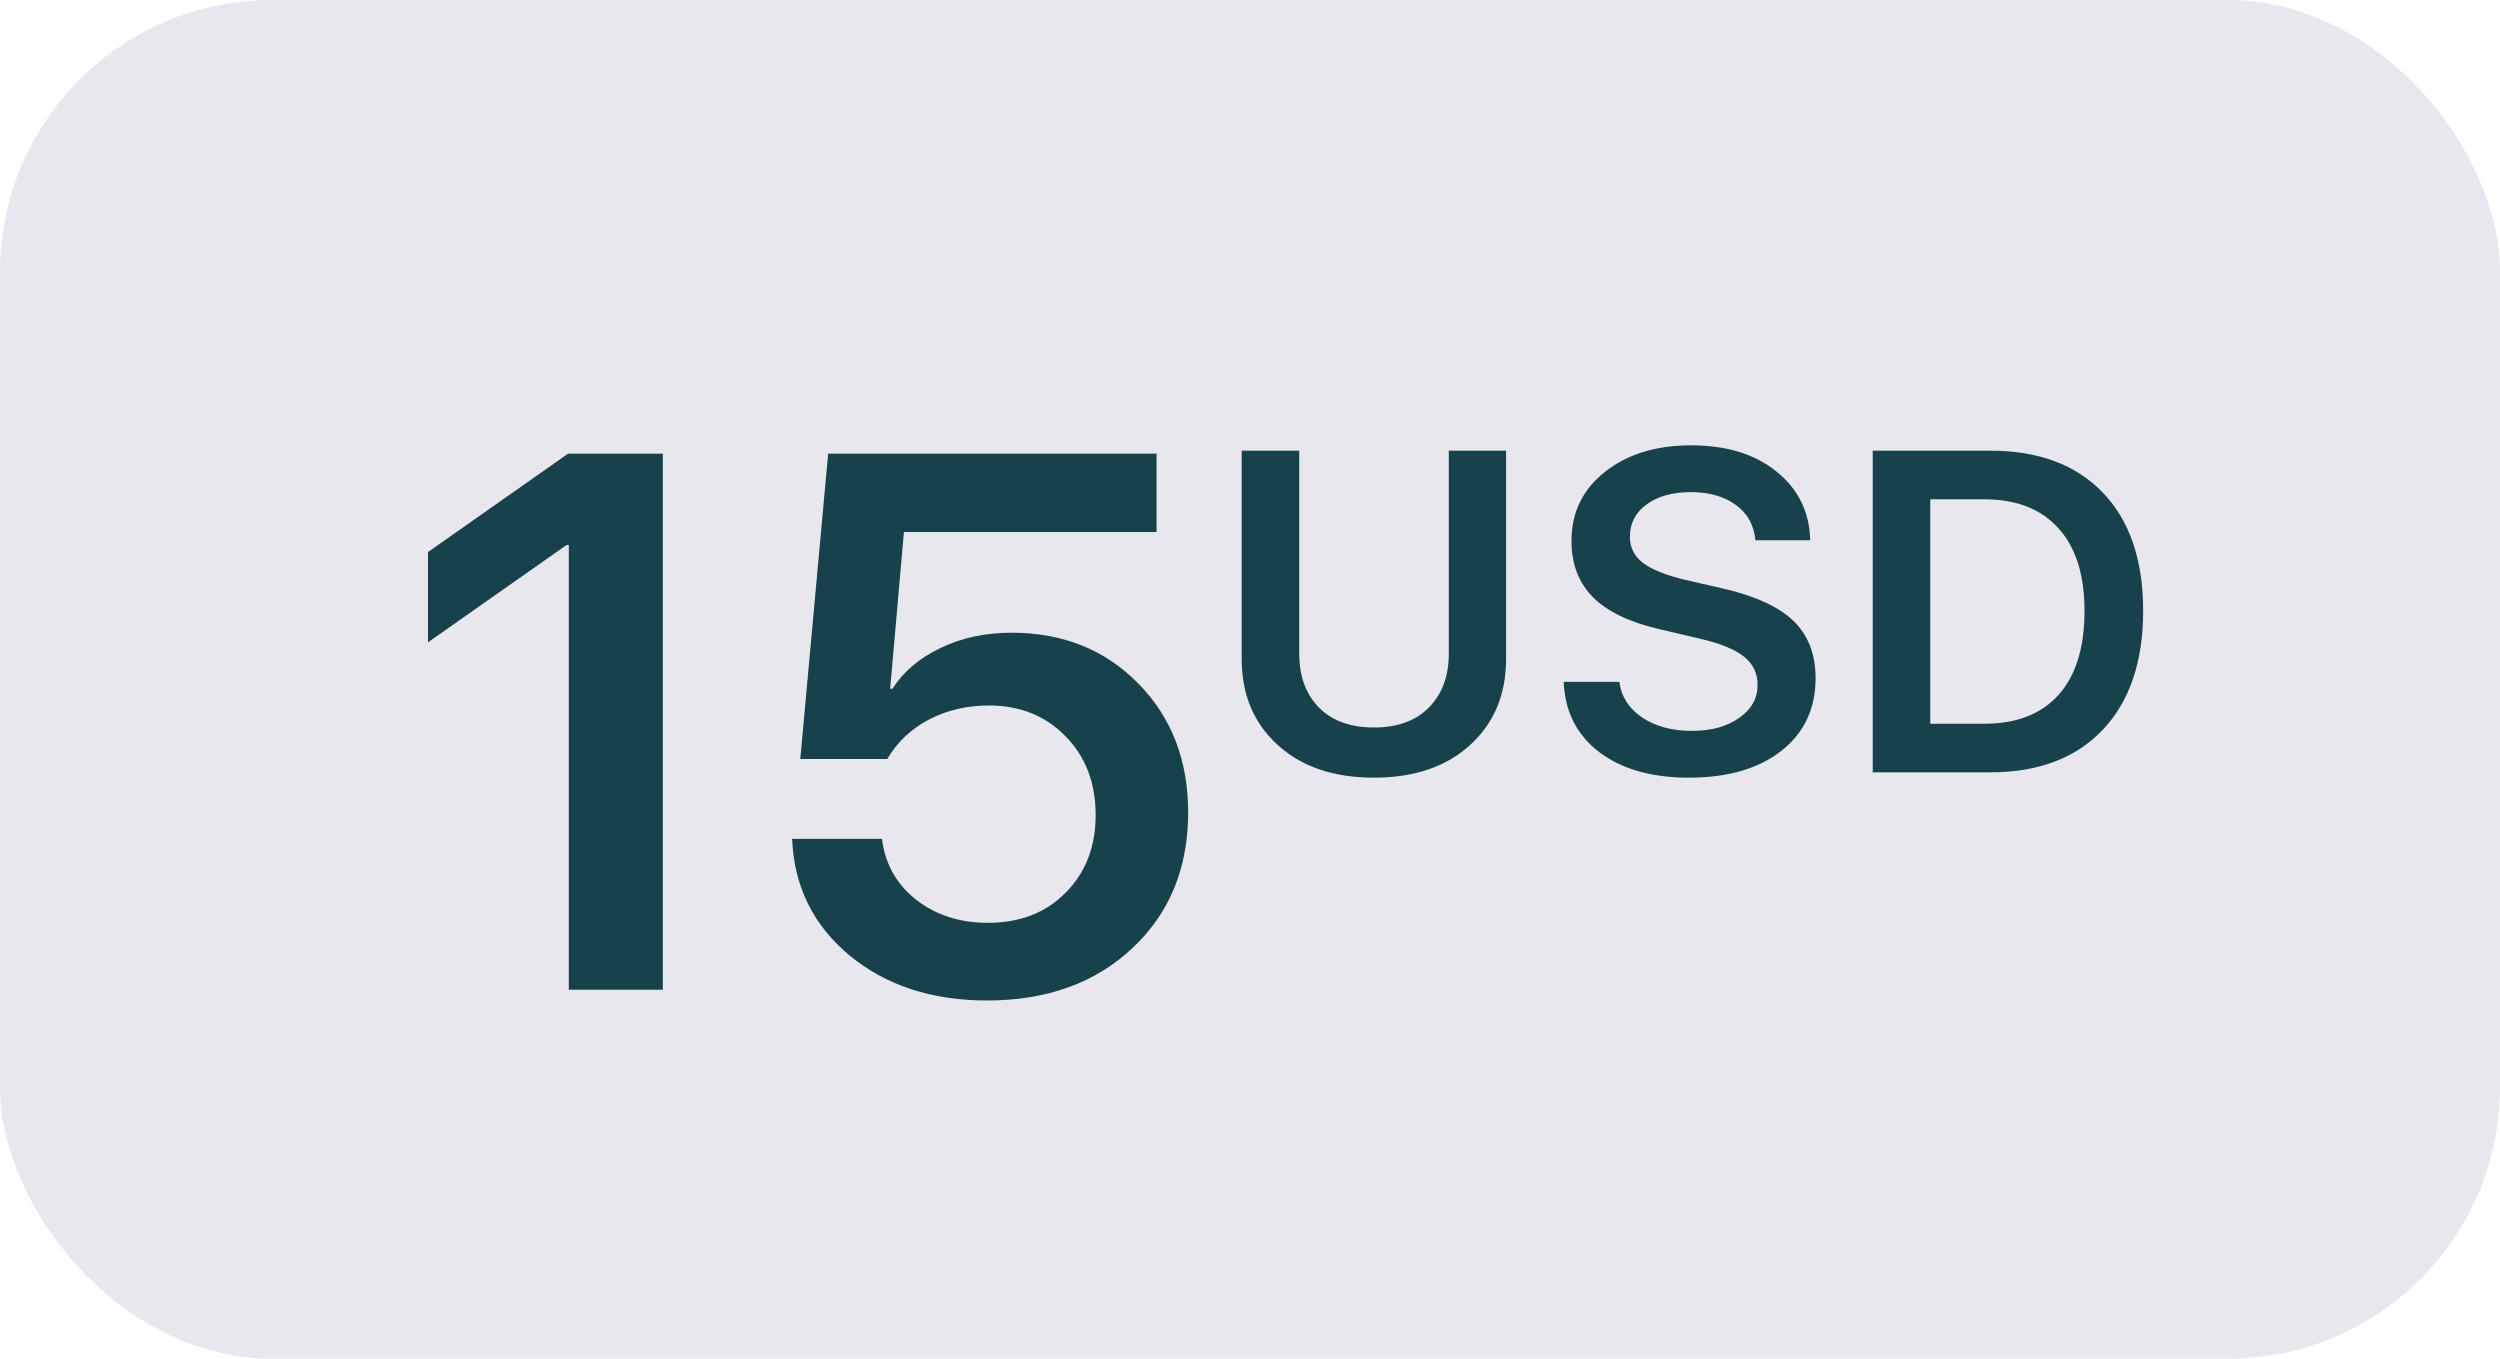
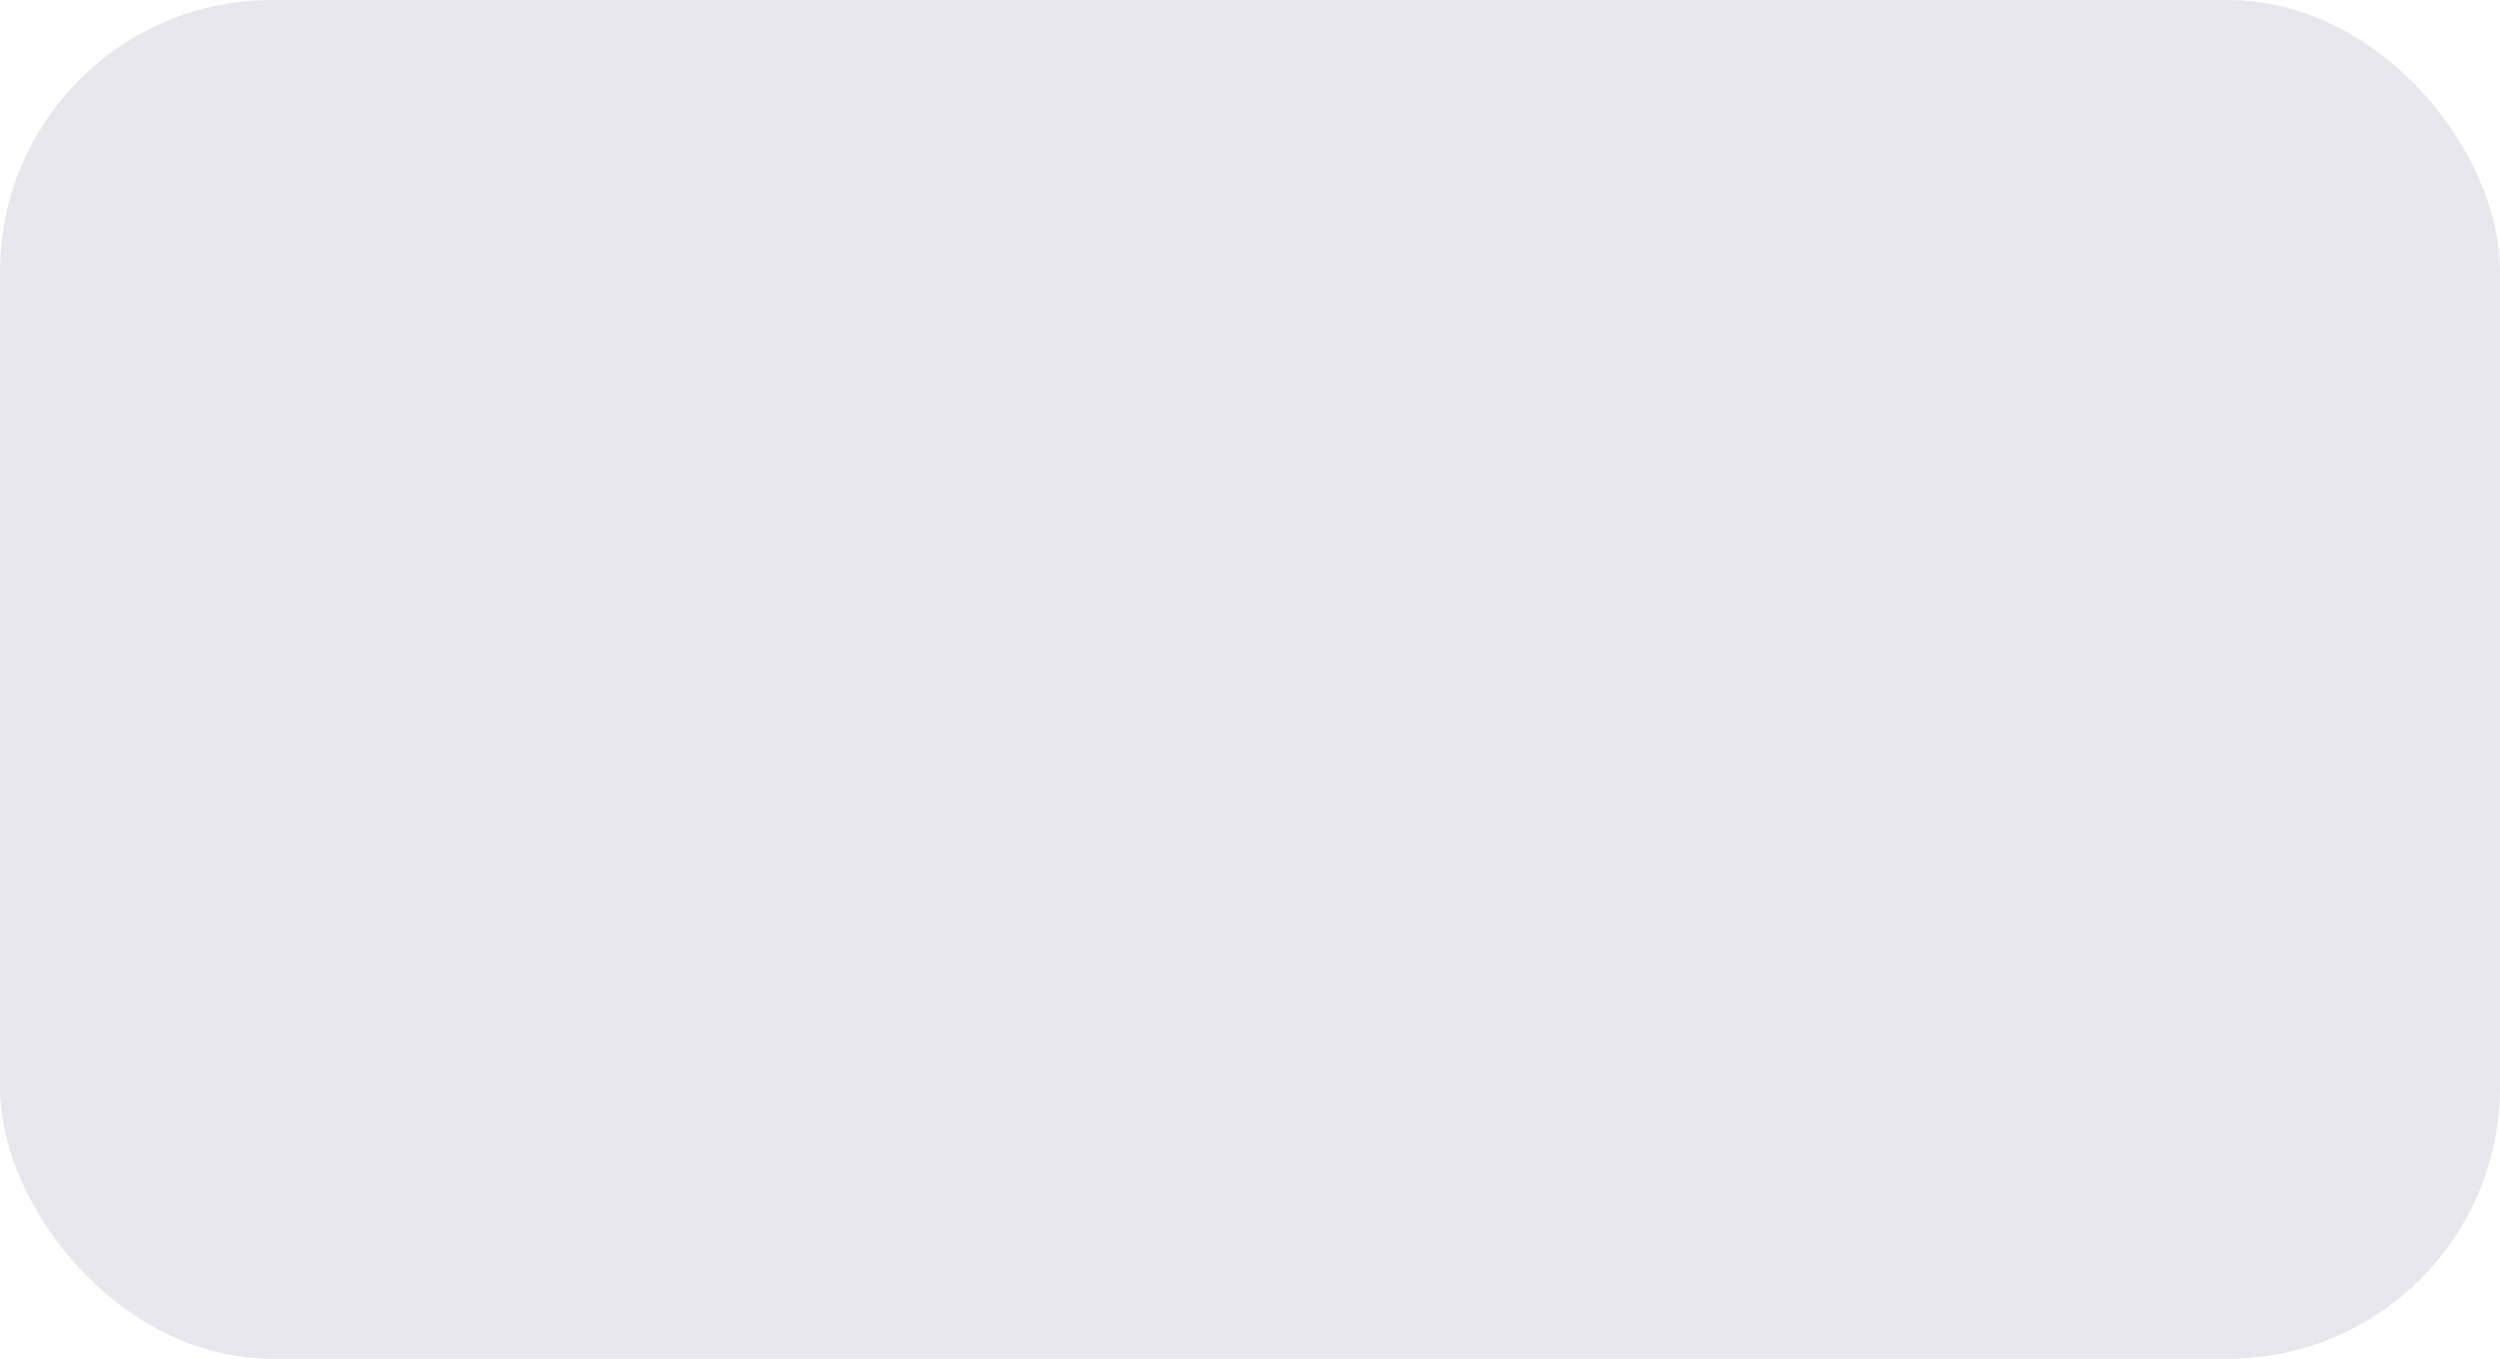
<svg xmlns="http://www.w3.org/2000/svg" width="46" height="25" viewBox="0 0 46 25" fill="none">
  <rect width="46" height="25" rx="5" fill="#E8E7EE" />
-   <path d="M10.466 18.211V10.028H10.425L7.875 11.819V10.158L10.453 8.347H12.196V18.211H10.466ZM18.163 18.409C17.147 18.409 16.304 18.134 15.634 17.582C14.964 17.026 14.611 16.311 14.575 15.435H16.229C16.284 15.891 16.491 16.263 16.851 16.55C17.215 16.837 17.658 16.98 18.177 16.98C18.765 16.98 19.241 16.796 19.606 16.427C19.975 16.058 20.16 15.581 20.16 14.998C20.16 14.406 19.975 13.922 19.606 13.549C19.241 13.171 18.77 12.981 18.191 12.981C17.79 12.981 17.423 13.068 17.09 13.241C16.762 13.414 16.507 13.656 16.325 13.966H14.725L15.238 8.347H21.281V9.789H16.632L16.379 12.674H16.42C16.625 12.355 16.922 12.104 17.309 11.922C17.696 11.735 18.131 11.642 18.615 11.642C19.558 11.642 20.335 11.954 20.946 12.578C21.556 13.198 21.862 13.989 21.862 14.95C21.862 15.976 21.518 16.81 20.829 17.452C20.146 18.09 19.257 18.409 18.163 18.409ZM23.906 8.292V12.029C23.906 12.439 24.026 12.769 24.267 13.017C24.51 13.264 24.848 13.386 25.28 13.386C25.712 13.386 26.049 13.264 26.293 13.017C26.536 12.769 26.658 12.439 26.658 12.029V8.292H27.712V12.123C27.712 12.777 27.492 13.305 27.052 13.706C26.614 14.108 26.023 14.309 25.28 14.309C24.539 14.309 23.948 14.108 23.508 13.706C23.067 13.305 22.847 12.777 22.847 12.123V8.292H23.906ZM28.772 12.546H29.797C29.83 12.816 29.97 13.035 30.216 13.202C30.462 13.366 30.767 13.448 31.13 13.448C31.486 13.448 31.776 13.369 32 13.21C32.227 13.052 32.34 12.849 32.34 12.603C32.34 12.39 32.258 12.218 32.094 12.086C31.93 11.952 31.662 11.842 31.29 11.754L30.523 11.574C29.979 11.448 29.574 11.252 29.309 10.987C29.047 10.722 28.915 10.377 28.915 9.954C28.915 9.431 29.12 9.007 29.531 8.682C29.941 8.357 30.47 8.194 31.118 8.194C31.769 8.194 32.292 8.355 32.689 8.678C33.088 8.998 33.294 9.419 33.308 9.941H32.299C32.275 9.665 32.156 9.449 31.942 9.293C31.729 9.135 31.452 9.055 31.11 9.055C30.776 9.055 30.506 9.13 30.298 9.281C30.093 9.431 29.99 9.629 29.99 9.876C29.99 10.072 30.069 10.232 30.228 10.355C30.389 10.479 30.652 10.584 31.015 10.671L31.696 10.827C32.295 10.964 32.73 11.164 33.001 11.426C33.271 11.688 33.407 12.04 33.407 12.48C33.407 13.041 33.196 13.486 32.775 13.817C32.357 14.145 31.789 14.309 31.073 14.309C30.389 14.309 29.84 14.152 29.424 13.838C29.011 13.521 28.794 13.09 28.772 12.546ZM34.458 8.292H36.62C37.506 8.292 38.196 8.549 38.691 9.063C39.186 9.578 39.434 10.302 39.434 11.237C39.434 12.175 39.186 12.905 38.691 13.428C38.196 13.95 37.506 14.211 36.62 14.211H34.458V8.292ZM35.517 9.187V13.317H36.509C37.105 13.317 37.562 13.139 37.879 12.784C38.196 12.428 38.355 11.914 38.355 11.241C38.355 10.58 38.195 10.072 37.875 9.72C37.555 9.364 37.1 9.187 36.509 9.187H35.517Z" fill="#18424B" />
</svg>